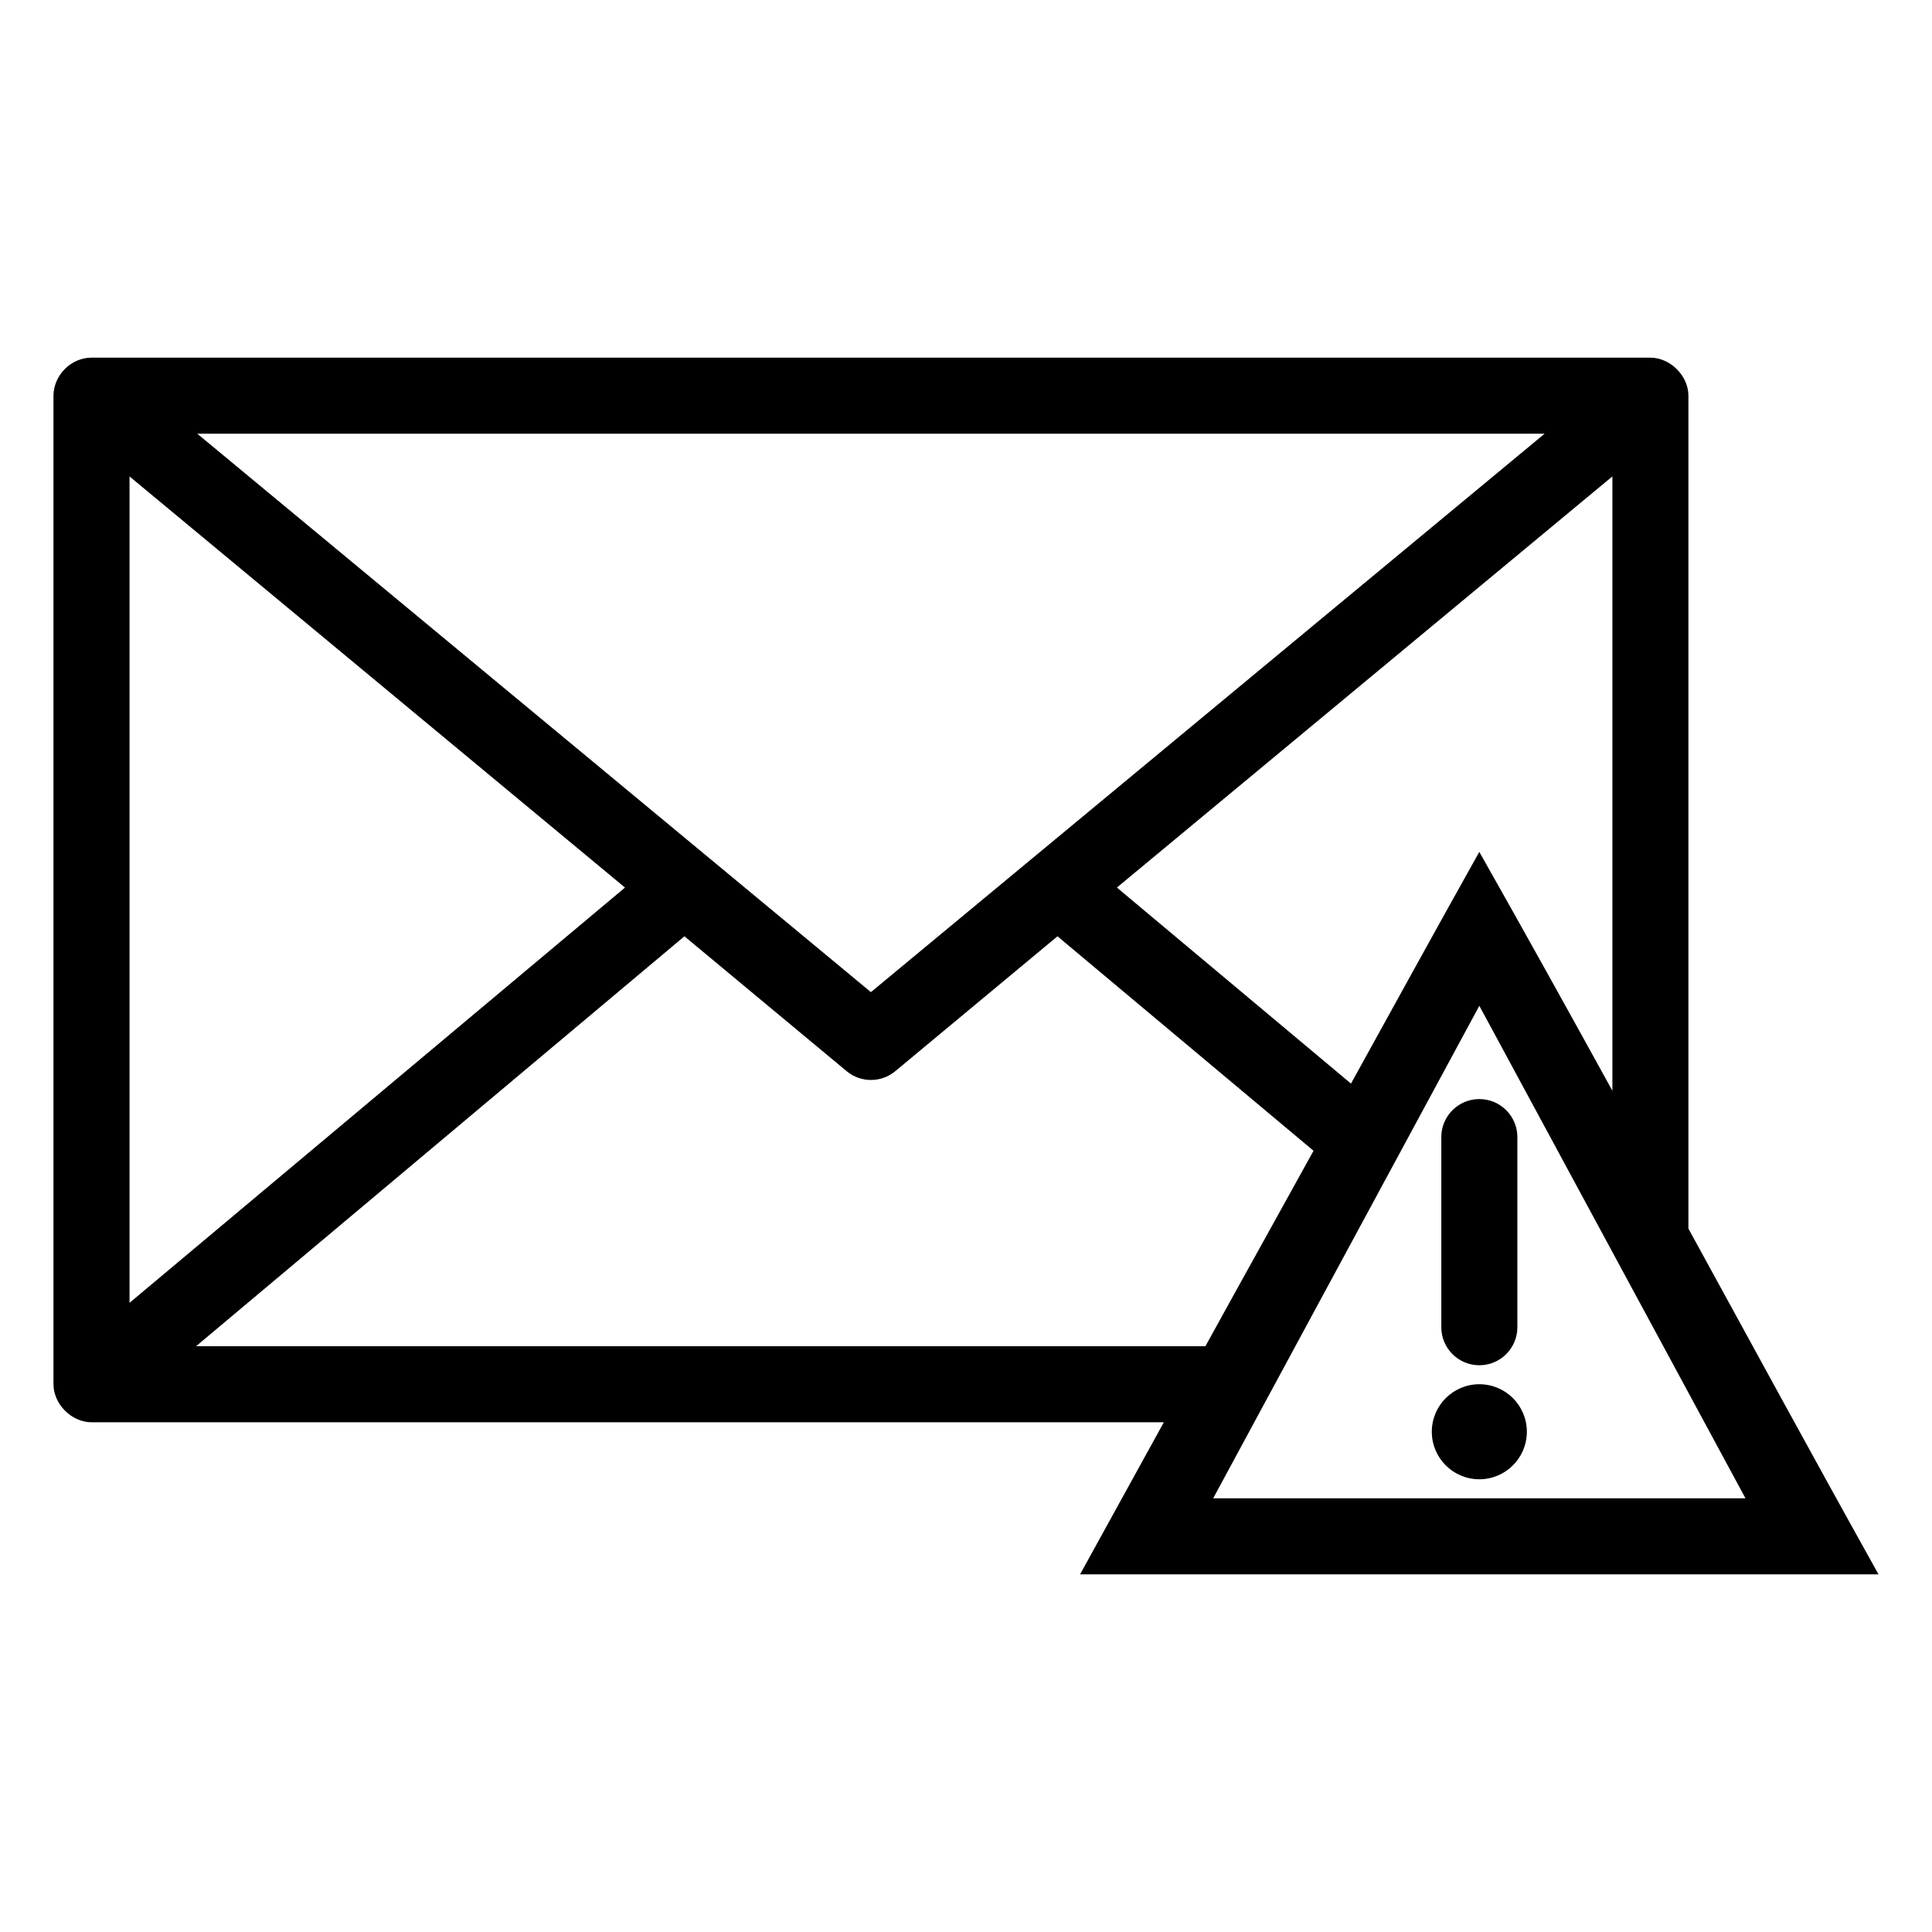
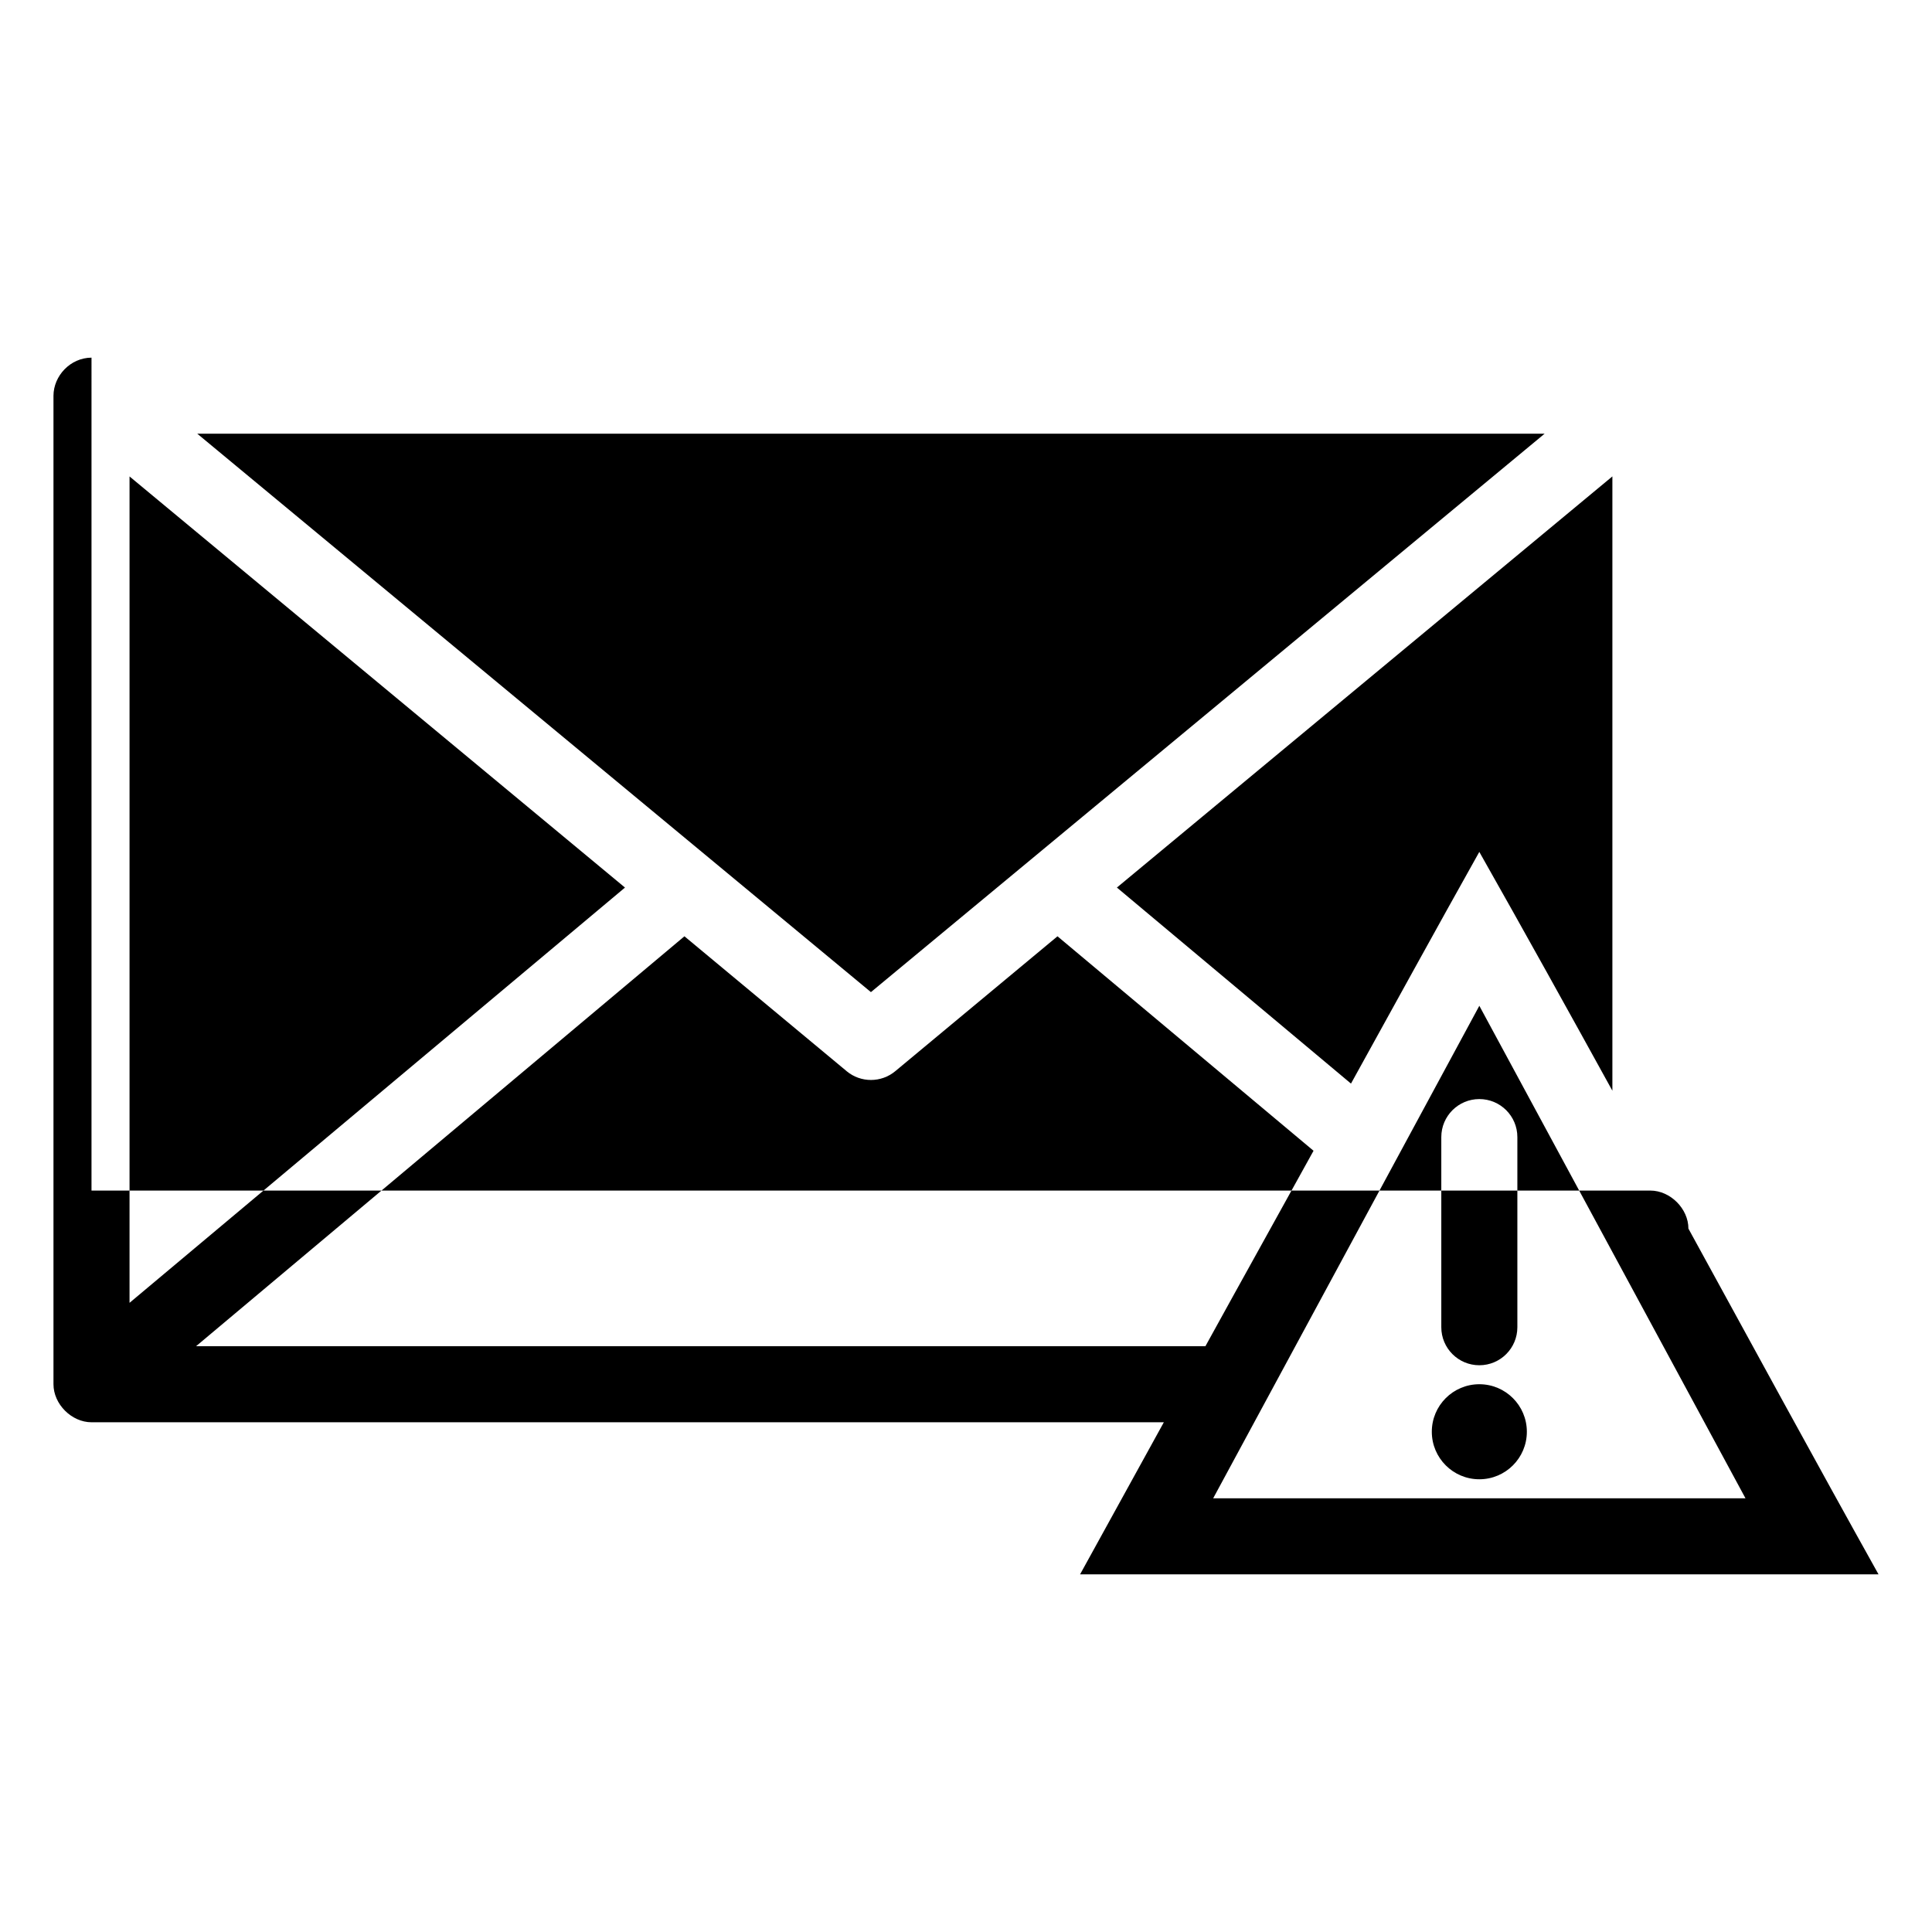
<svg xmlns="http://www.w3.org/2000/svg" fill="#000000" width="800px" height="800px" version="1.1" viewBox="144 144 512 512">
-   <path d="m168.25 238.78c-5.648 0.035-10.051 4.848-10.078 10.078v261.98c0 5.277 4.801 10.074 10.078 10.078h284.18c-7.391 13.43-14.742 26.801-22.199 40.305h211.6c-17.074-30.605-33.695-61.176-50.383-91.629v-220.73c0-5.277-4.801-10.074-10.078-10.078h-413.12zm28.023 20.152h357.07l-178.54 147.99zm-17.945 11.332 131.3 108.95-131.3 110.05zm392.97 0v162.79c-11.617-21.086-23.312-42.168-35.266-63.293-11.516 20.547-22.699 40.953-34.008 61.402l-62.035-51.953 131.3-108.95zm-245.92 121.86 42.98 35.738-0.004 0.004c3.738 3.117 9.172 3.117 12.91 0l42.98-35.738 67.855 56.836c-9.5 17.227-19.164 34.543-28.652 51.797h-267.49l129.42-108.63zm210.66 18.422 70.535 130.52h-141.07l70.535-130.52zm0 24.719c-5.566 0-10.078 4.512-10.078 10.078v50.383c0 5.566 4.512 10.078 10.078 10.078s10.078-4.512 10.078-10.078v-50.383c0-5.566-4.512-10.078-10.078-10.078zm0 75.57c-6.957 0-12.594 5.641-12.594 12.594 0 6.957 5.641 12.594 12.594 12.594 6.957 0 12.594-5.641 12.594-12.594 0-6.957-5.641-12.594-12.594-12.594z" />
+   <path d="m168.25 238.78c-5.648 0.035-10.051 4.848-10.078 10.078v261.98c0 5.277 4.801 10.074 10.078 10.078h284.18c-7.391 13.43-14.742 26.801-22.199 40.305h211.6c-17.074-30.605-33.695-61.176-50.383-91.629c0-5.277-4.801-10.074-10.078-10.078h-413.12zm28.023 20.152h357.07l-178.54 147.99zm-17.945 11.332 131.3 108.95-131.3 110.05zm392.97 0v162.79c-11.617-21.086-23.312-42.168-35.266-63.293-11.516 20.547-22.699 40.953-34.008 61.402l-62.035-51.953 131.3-108.95zm-245.92 121.86 42.98 35.738-0.004 0.004c3.738 3.117 9.172 3.117 12.91 0l42.98-35.738 67.855 56.836c-9.5 17.227-19.164 34.543-28.652 51.797h-267.49l129.42-108.63zm210.66 18.422 70.535 130.52h-141.07l70.535-130.52zm0 24.719c-5.566 0-10.078 4.512-10.078 10.078v50.383c0 5.566 4.512 10.078 10.078 10.078s10.078-4.512 10.078-10.078v-50.383c0-5.566-4.512-10.078-10.078-10.078zm0 75.57c-6.957 0-12.594 5.641-12.594 12.594 0 6.957 5.641 12.594 12.594 12.594 6.957 0 12.594-5.641 12.594-12.594 0-6.957-5.641-12.594-12.594-12.594z" />
</svg>